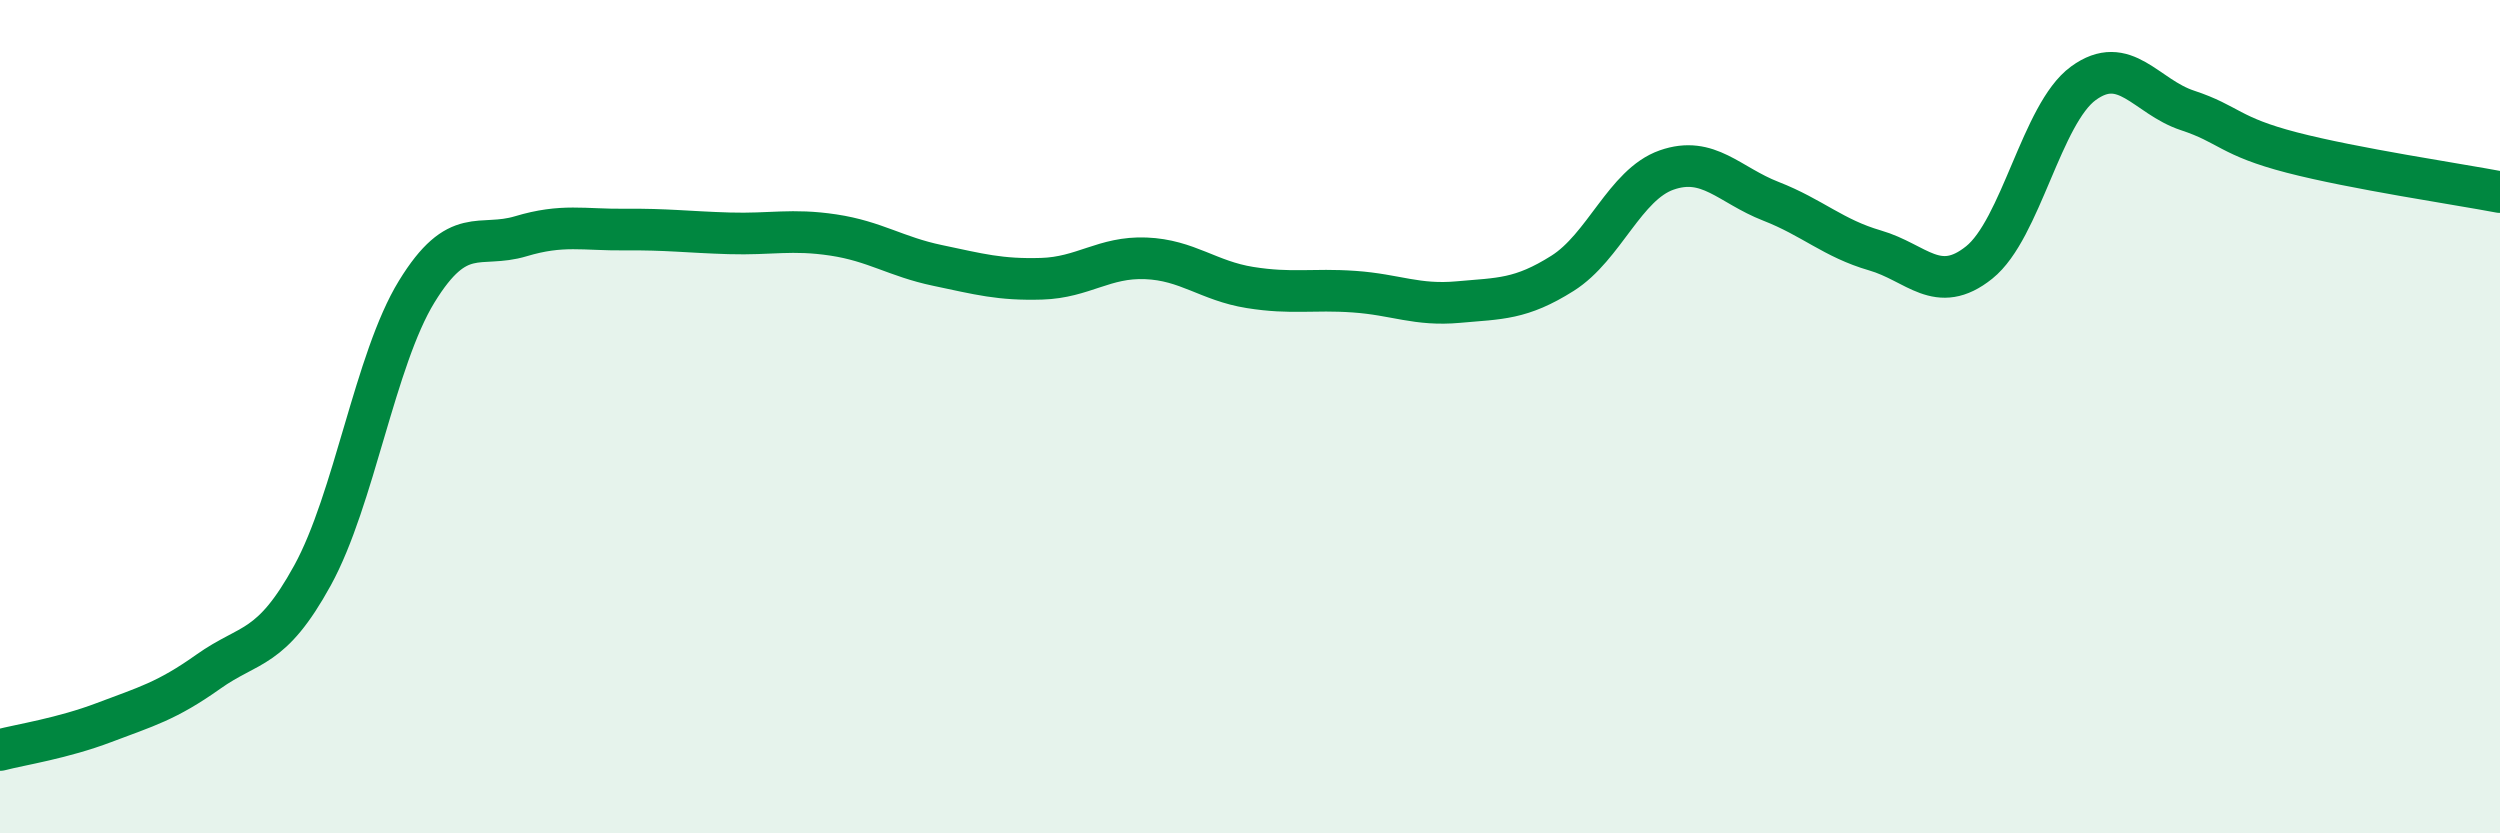
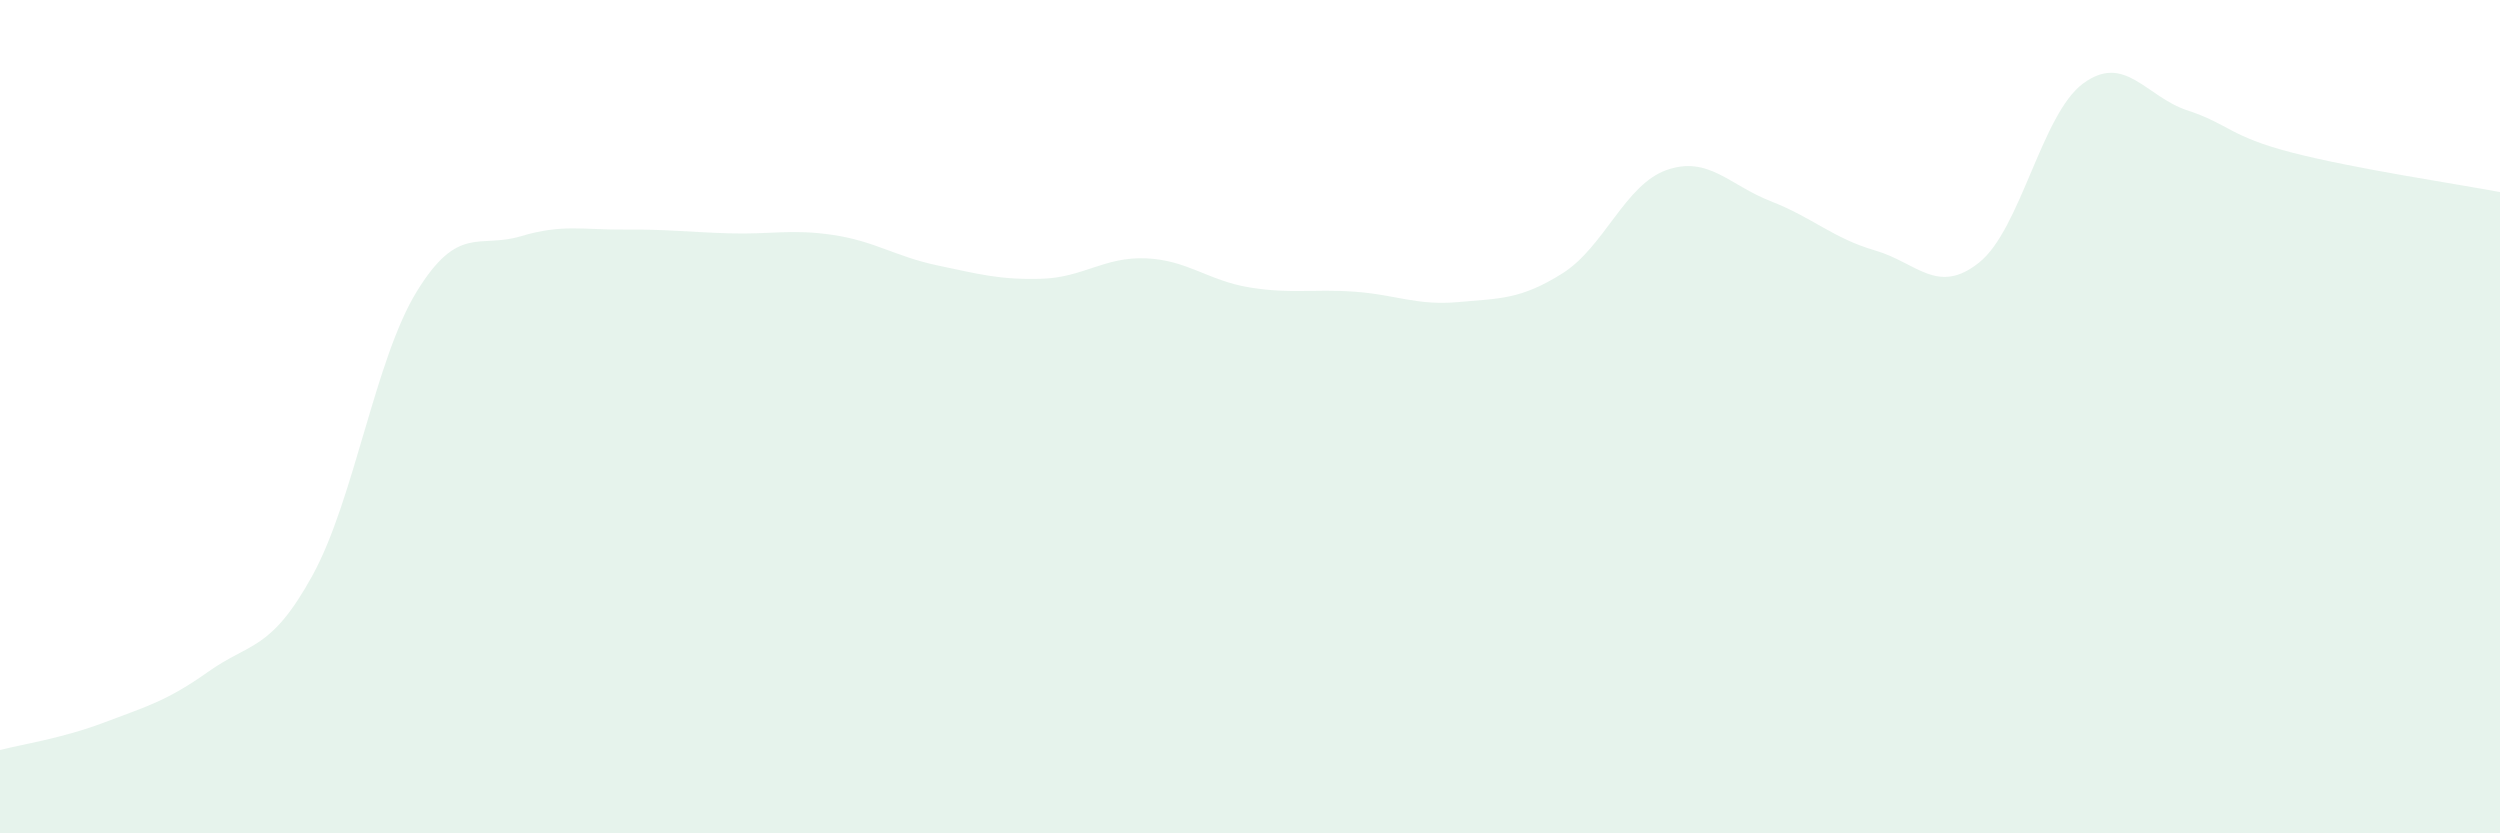
<svg xmlns="http://www.w3.org/2000/svg" width="60" height="20" viewBox="0 0 60 20">
  <path d="M 0,18 C 0.5,17.87 1.5,17.72 2.5,17.34 C 3.5,16.96 4,16.83 5,16.12 C 6,15.41 6.5,15.63 7.5,13.81 C 8.5,11.99 9,8.63 10,7 C 11,5.37 11.5,5.97 12.5,5.67 C 13.5,5.37 14,5.52 15,5.51 C 16,5.5 16.5,5.57 17.5,5.6 C 18.5,5.63 19,5.49 20,5.64 C 21,5.79 21.5,6.16 22.5,6.37 C 23.5,6.58 24,6.72 25,6.69 C 26,6.66 26.5,6.16 27.5,6.2 C 28.5,6.24 29,6.74 30,6.9 C 31,7.06 31.5,6.93 32.5,7 C 33.5,7.07 34,7.34 35,7.25 C 36,7.16 36.5,7.19 37.5,6.56 C 38.5,5.93 39,4.43 40,4.08 C 41,3.73 41.5,4.44 42.5,4.83 C 43.5,5.22 44,5.72 45,6.01 C 46,6.3 46.5,7.1 47.5,6.3 C 48.5,5.5 49,2.73 50,2 C 51,1.27 51.5,2.32 52.5,2.65 C 53.5,2.98 53.5,3.27 55,3.66 C 56.5,4.05 59,4.42 60,4.61L60 20L0 20Z" fill="#008740" opacity="0.1" stroke-linecap="round" stroke-linejoin="round" />
-   <path d="M 0,18 C 0.5,17.87 1.5,17.72 2.5,17.34 C 3.5,16.96 4,16.83 5,16.12 C 6,15.41 6.5,15.63 7.5,13.81 C 8.5,11.99 9,8.63 10,7 C 11,5.37 11.5,5.97 12.5,5.67 C 13.5,5.37 14,5.52 15,5.51 C 16,5.5 16.5,5.57 17.5,5.6 C 18.5,5.63 19,5.49 20,5.64 C 21,5.79 21.5,6.16 22.5,6.37 C 23.5,6.58 24,6.72 25,6.69 C 26,6.66 26.5,6.16 27.5,6.2 C 28.5,6.24 29,6.74 30,6.9 C 31,7.06 31.5,6.93 32.5,7 C 33.5,7.07 34,7.34 35,7.25 C 36,7.16 36.5,7.19 37.5,6.56 C 38.5,5.93 39,4.43 40,4.08 C 41,3.73 41.5,4.44 42.5,4.83 C 43.5,5.22 44,5.72 45,6.01 C 46,6.3 46.5,7.1 47.5,6.3 C 48.5,5.5 49,2.73 50,2 C 51,1.27 51.5,2.32 52.5,2.65 C 53.5,2.98 53.5,3.27 55,3.66 C 56.5,4.05 59,4.42 60,4.61" stroke="#008740" stroke-width="1" fill="none" stroke-linecap="round" stroke-linejoin="round" />
</svg>